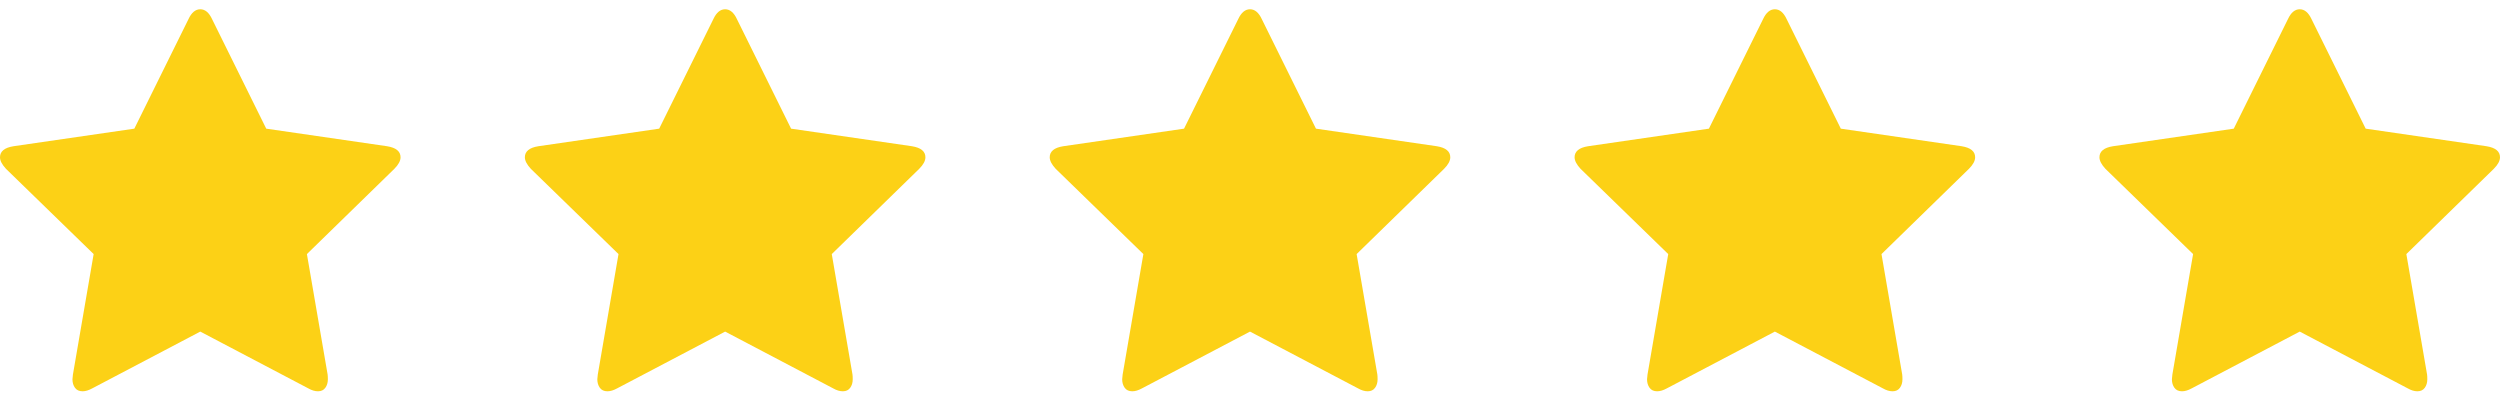
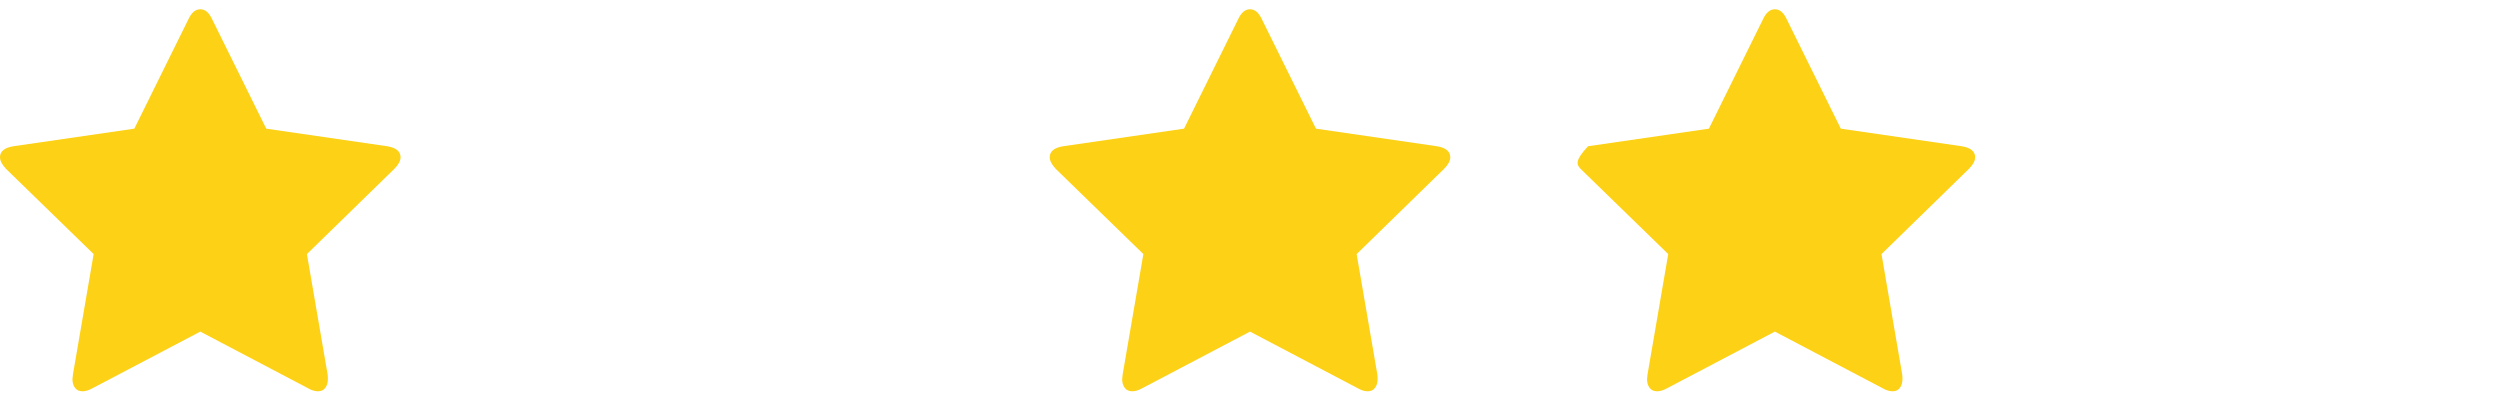
<svg xmlns="http://www.w3.org/2000/svg" width="181" height="29" viewBox="0 0 181 29" fill="none">
  <g clip-path="url(#clip0_1225_11314)">
    <path d="M29 11.389C29 10.959 28.675 10.692 28.024 10.587L19.275 9.315L15.354 1.385C15.133 0.909 14.849 0.671 14.5 0.671C14.152 0.671 13.867 0.909 13.646 1.385L9.725 9.315L0.976 10.587C0.325 10.692 0 10.959 0 11.389C0 11.633 0.145 11.912 0.436 12.226L6.78 18.395L5.281 27.109C5.258 27.272 5.246 27.388 5.246 27.458C5.246 27.702 5.307 27.908 5.429 28.076C5.551 28.245 5.734 28.329 5.978 28.329C6.187 28.329 6.419 28.26 6.675 28.12L14.5 24.007L22.325 28.12C22.57 28.26 22.802 28.329 23.022 28.329C23.255 28.329 23.432 28.245 23.554 28.076C23.676 27.908 23.737 27.702 23.737 27.458C23.737 27.307 23.731 27.191 23.719 27.109L22.22 18.395L28.547 12.226C28.849 11.924 29 11.645 29 11.389Z" fill="#FCD116" />
  </g>
  <g clip-path="url(#clip1_1225_11314)">
-     <path d="M67 11.389C67 10.959 66.675 10.692 66.024 10.587L57.275 9.315L53.354 1.385C53.133 0.909 52.849 0.671 52.5 0.671C52.152 0.671 51.867 0.909 51.646 1.385L47.725 9.315L38.976 10.587C38.325 10.692 38 10.959 38 11.389C38 11.633 38.145 11.912 38.436 12.226L44.78 18.395L43.281 27.109C43.258 27.272 43.246 27.388 43.246 27.458C43.246 27.702 43.307 27.908 43.429 28.076C43.551 28.245 43.734 28.329 43.978 28.329C44.187 28.329 44.419 28.26 44.675 28.12L52.5 24.007L60.325 28.12C60.57 28.26 60.802 28.329 61.022 28.329C61.255 28.329 61.432 28.245 61.554 28.076C61.676 27.908 61.737 27.702 61.737 27.458C61.737 27.307 61.731 27.191 61.719 27.109L60.22 18.395L66.547 12.226C66.849 11.924 67 11.645 67 11.389Z" fill="#FCD116" />
-   </g>
+     </g>
  <g clip-path="url(#clip2_1225_11314)">
    <path d="M105 11.389C105 10.959 104.675 10.692 104.024 10.587L95.275 9.315L91.354 1.385C91.133 0.909 90.849 0.671 90.5 0.671C90.152 0.671 89.867 0.909 89.646 1.385L85.725 9.315L76.976 10.587C76.325 10.692 76 10.959 76 11.389C76 11.633 76.145 11.912 76.436 12.226L82.78 18.395L81.281 27.109C81.258 27.272 81.246 27.388 81.246 27.458C81.246 27.702 81.307 27.908 81.429 28.076C81.551 28.245 81.734 28.329 81.978 28.329C82.187 28.329 82.419 28.26 82.675 28.12L90.5 24.007L98.325 28.12C98.57 28.26 98.802 28.329 99.022 28.329C99.255 28.329 99.432 28.245 99.554 28.076C99.676 27.908 99.737 27.702 99.737 27.458C99.737 27.307 99.731 27.191 99.719 27.109L98.22 18.395L104.547 12.226C104.849 11.924 105 11.645 105 11.389Z" fill="#FCD116" />
  </g>
  <g clip-path="url(#clip3_1225_11314)">
-     <path d="M143 11.389C143 10.959 142.675 10.692 142.024 10.587L133.275 9.315L129.354 1.385C129.133 0.909 128.849 0.671 128.5 0.671C128.152 0.671 127.867 0.909 127.646 1.385L123.725 9.315L114.976 10.587C114.325 10.692 114 10.959 114 11.389C114 11.633 114.145 11.912 114.436 12.226L120.78 18.395L119.281 27.109C119.258 27.272 119.246 27.388 119.246 27.458C119.246 27.702 119.307 27.908 119.429 28.076C119.551 28.245 119.734 28.329 119.978 28.329C120.187 28.329 120.419 28.26 120.675 28.12L128.5 24.007L136.325 28.12C136.57 28.26 136.802 28.329 137.022 28.329C137.255 28.329 137.432 28.245 137.554 28.076C137.676 27.908 137.737 27.702 137.737 27.458C137.737 27.307 137.731 27.191 137.719 27.109L136.22 18.395L142.547 12.226C142.849 11.924 143 11.645 143 11.389Z" fill="#FCD116" />
+     <path d="M143 11.389C143 10.959 142.675 10.692 142.024 10.587L133.275 9.315L129.354 1.385C129.133 0.909 128.849 0.671 128.5 0.671C128.152 0.671 127.867 0.909 127.646 1.385L123.725 9.315L114.976 10.587C114 11.633 114.145 11.912 114.436 12.226L120.78 18.395L119.281 27.109C119.258 27.272 119.246 27.388 119.246 27.458C119.246 27.702 119.307 27.908 119.429 28.076C119.551 28.245 119.734 28.329 119.978 28.329C120.187 28.329 120.419 28.26 120.675 28.12L128.5 24.007L136.325 28.12C136.57 28.26 136.802 28.329 137.022 28.329C137.255 28.329 137.432 28.245 137.554 28.076C137.676 27.908 137.737 27.702 137.737 27.458C137.737 27.307 137.731 27.191 137.719 27.109L136.22 18.395L142.547 12.226C142.849 11.924 143 11.645 143 11.389Z" fill="#FCD116" />
  </g>
  <g clip-path="url(#clip4_1225_11314)">
-     <path d="M181 11.389C181 10.959 180.675 10.692 180.024 10.587L171.275 9.315L167.354 1.385C167.133 0.909 166.849 0.671 166.5 0.671C166.152 0.671 165.867 0.909 165.646 1.385L161.725 9.315L152.976 10.587C152.325 10.692 152 10.959 152 11.389C152 11.633 152.145 11.912 152.436 12.226L158.78 18.395L157.281 27.109C157.258 27.272 157.246 27.388 157.246 27.458C157.246 27.702 157.307 27.908 157.429 28.076C157.551 28.245 157.734 28.329 157.978 28.329C158.187 28.329 158.419 28.26 158.675 28.12L166.5 24.007L174.325 28.12C174.57 28.26 174.802 28.329 175.022 28.329C175.255 28.329 175.432 28.245 175.554 28.076C175.676 27.908 175.737 27.702 175.737 27.458C175.737 27.307 175.731 27.191 175.719 27.109L174.22 18.395L180.547 12.226C180.849 11.924 181 11.645 181 11.389Z" fill="#FCD116" />
-   </g>
+     </g>
  <defs>
    <clipPath id="clip0_1225_11314">
      <rect width="29" height="29" fill="white" />
    </clipPath>
    <clipPath id="clip1_1225_11314">
-       <rect width="29" height="29" fill="white" transform="translate(38)" />
-     </clipPath>
+       </clipPath>
    <clipPath id="clip2_1225_11314">
      <rect width="29" height="29" fill="white" transform="translate(76)" />
    </clipPath>
    <clipPath id="clip3_1225_11314">
      <rect width="29" height="29" fill="white" transform="translate(114)" />
    </clipPath>
    <clipPath id="clip4_1225_11314">
      <rect width="29" height="29" fill="white" transform="translate(152)" />
    </clipPath>
  </defs>
</svg>